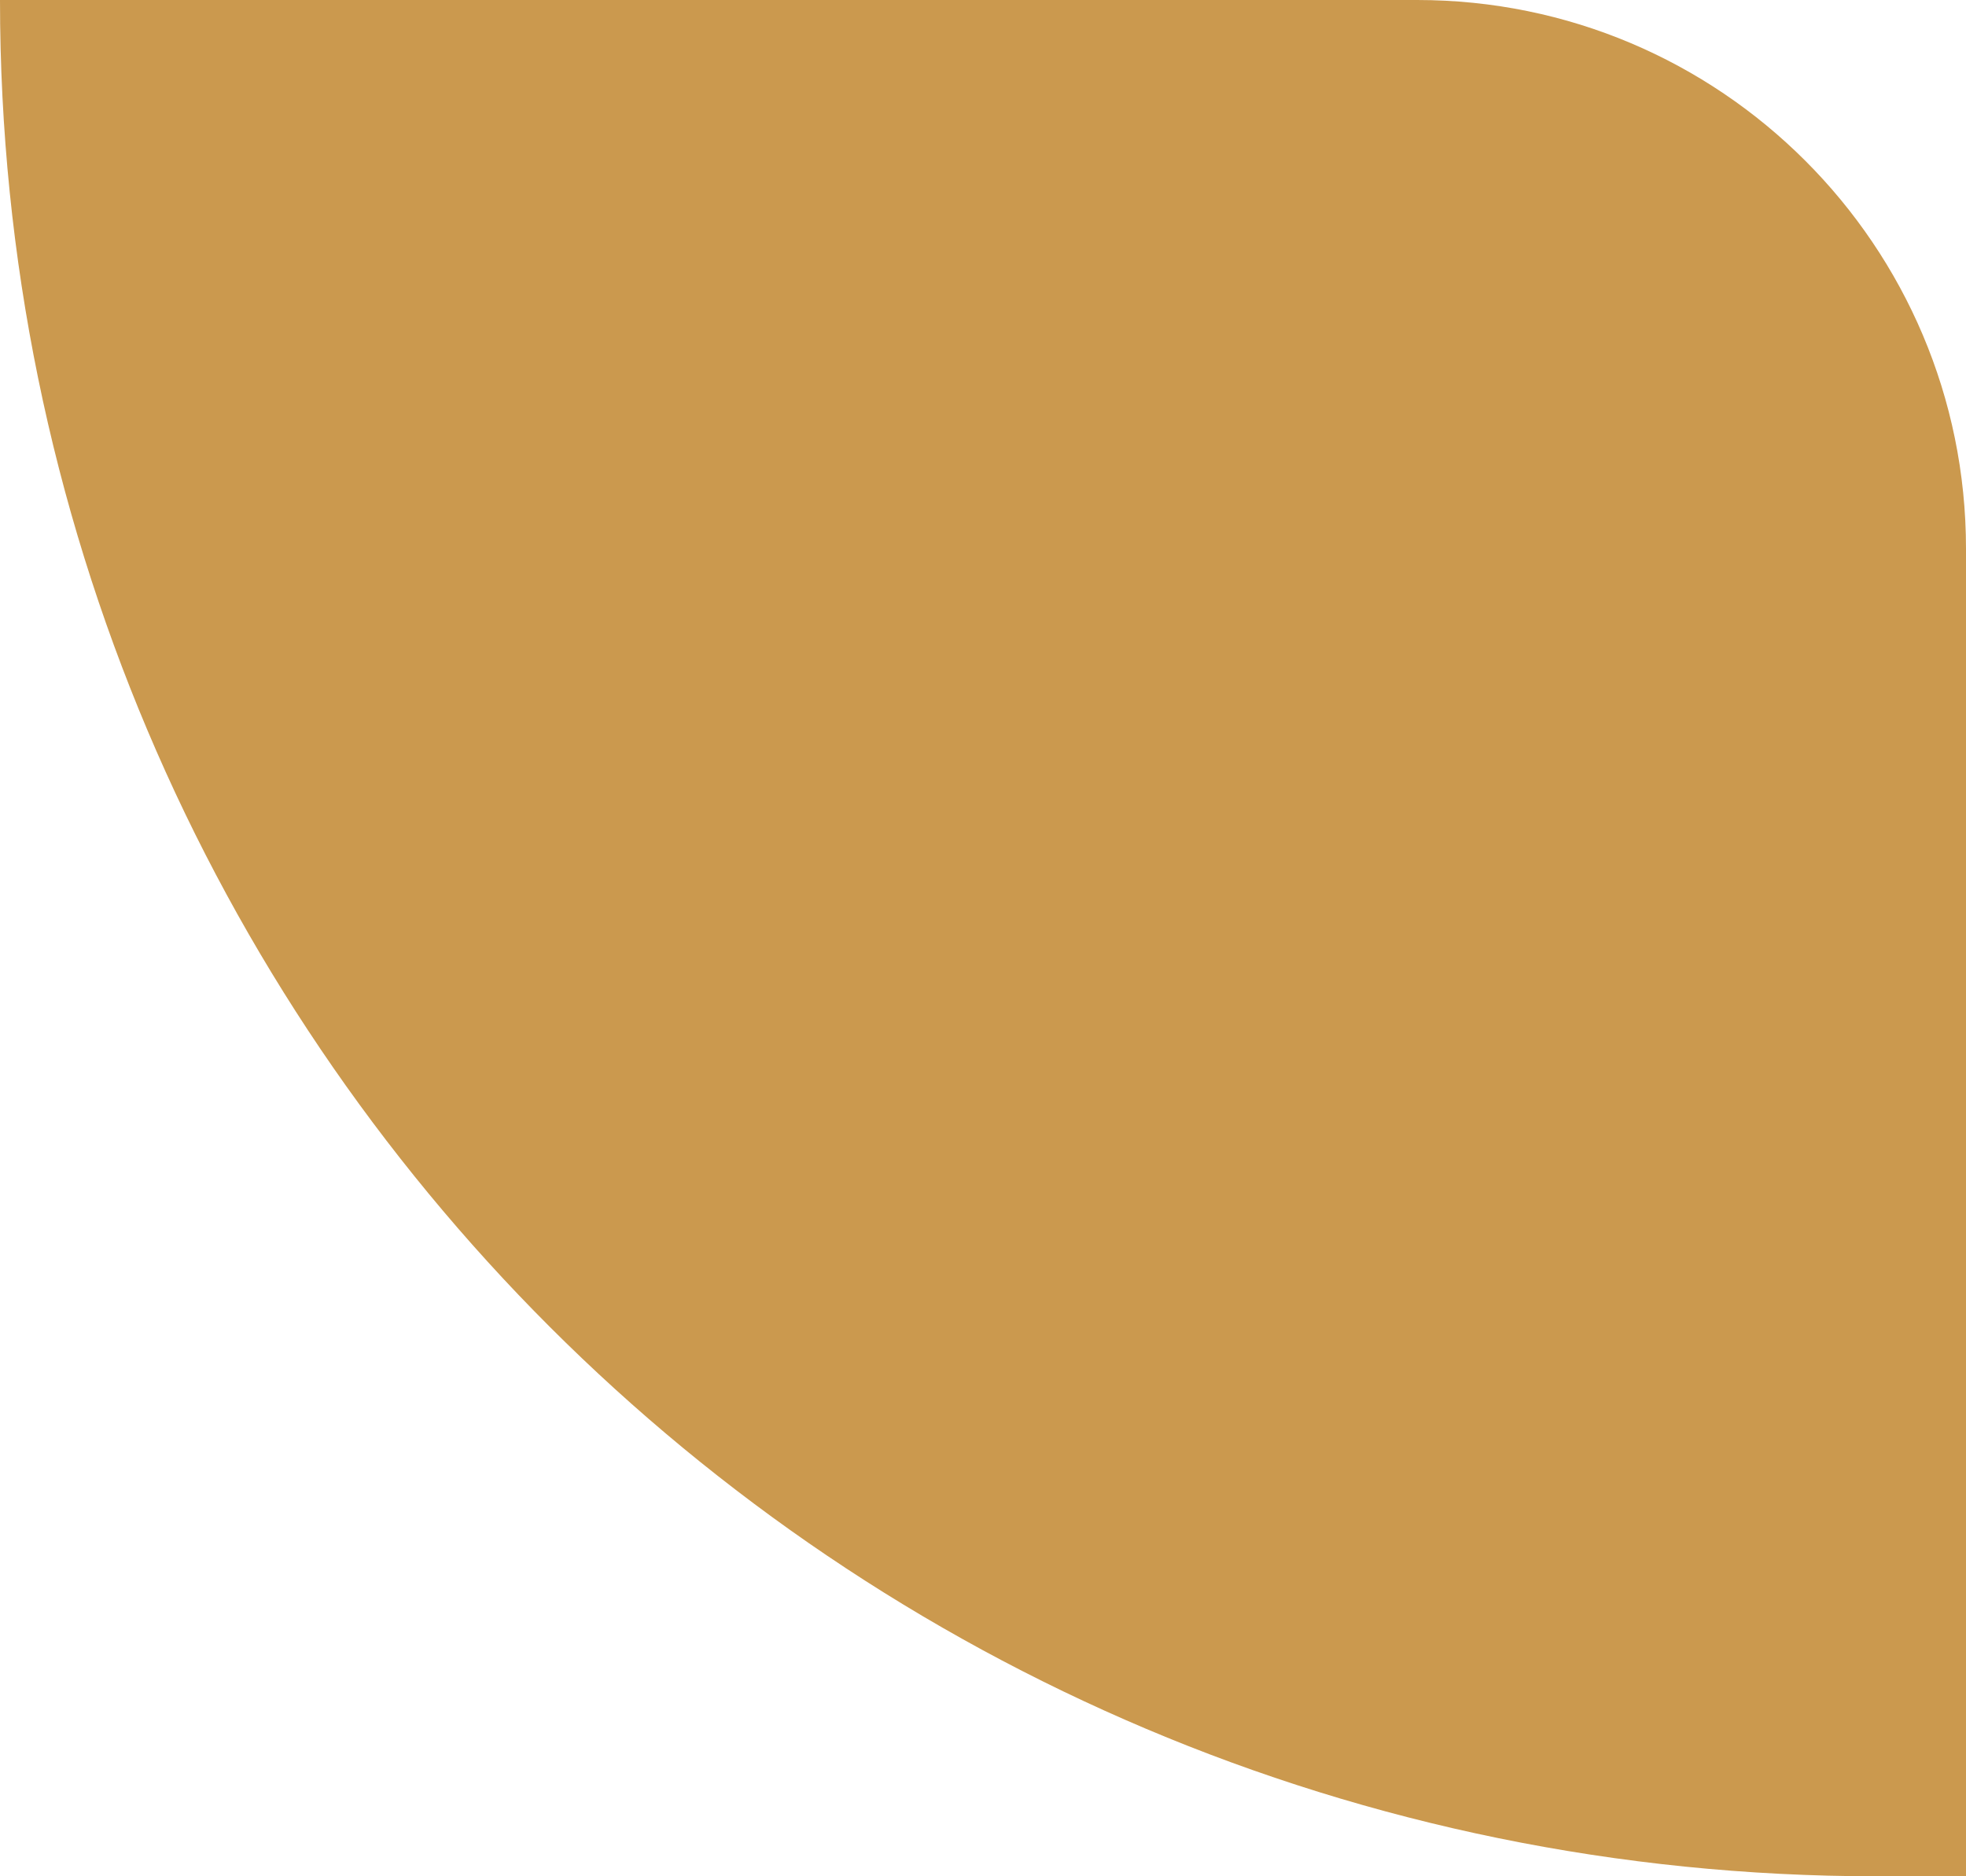
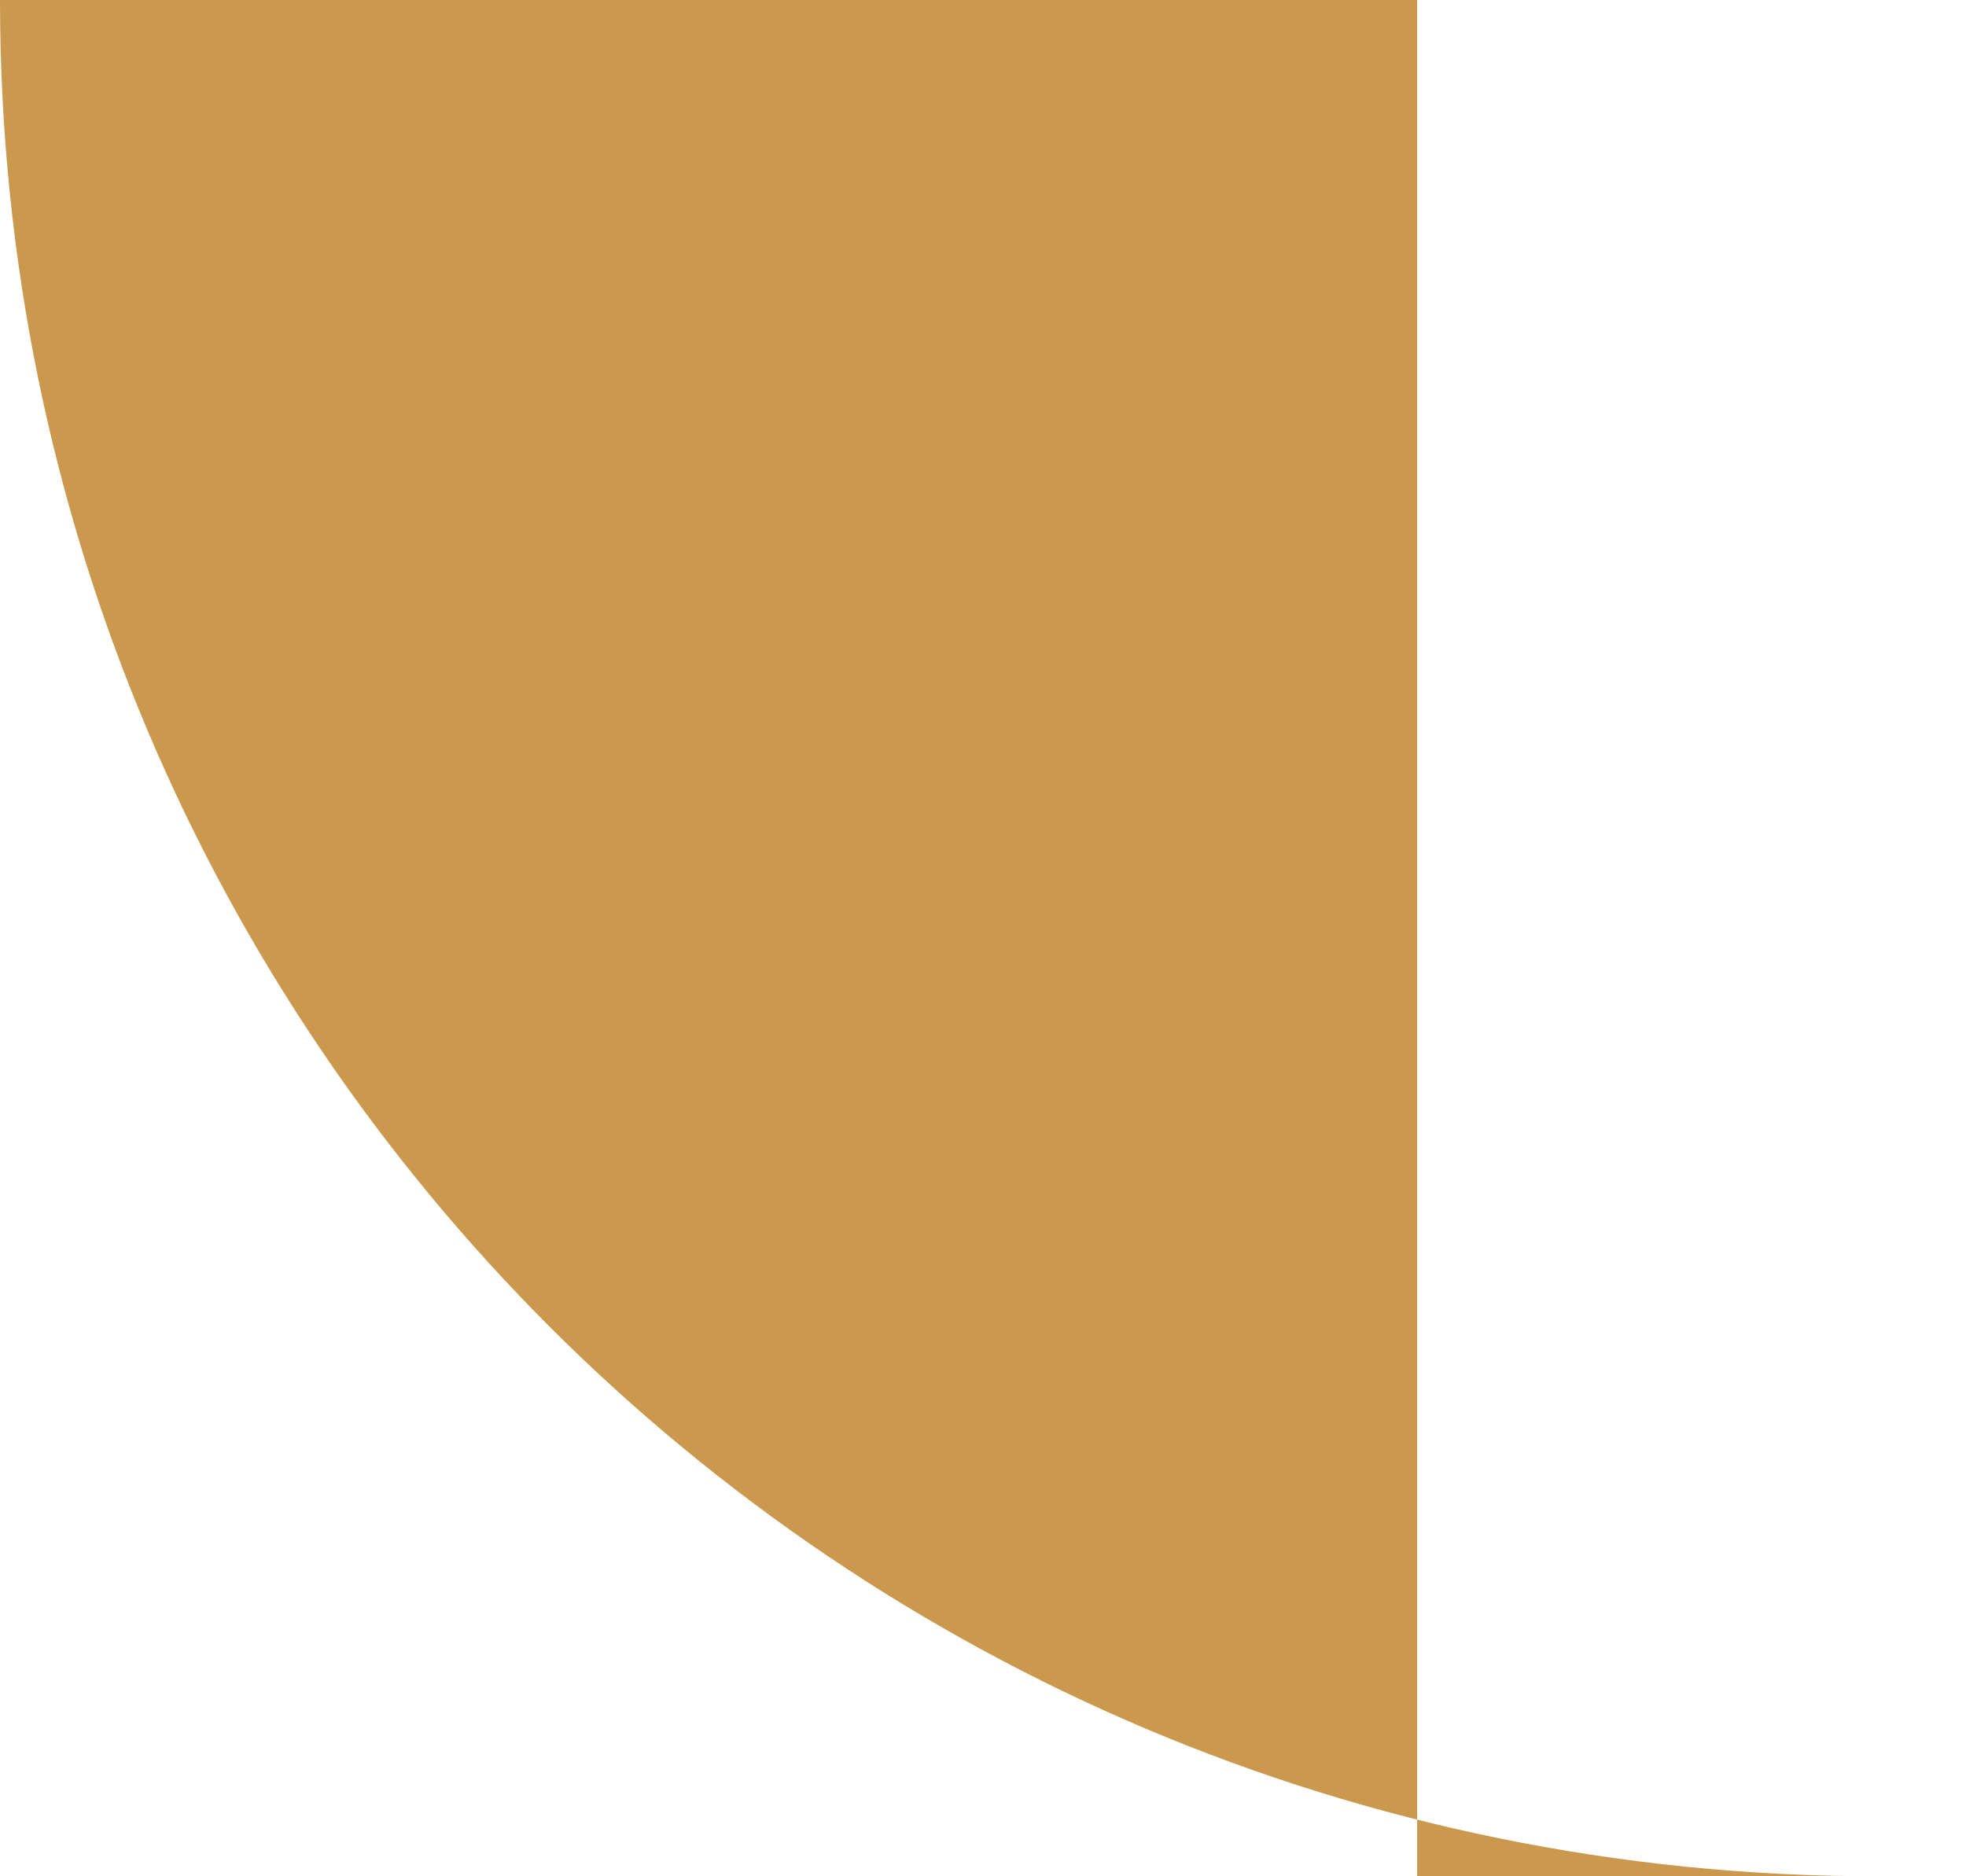
<svg xmlns="http://www.w3.org/2000/svg" width="44" height="42" viewBox="0 0 44 42" fill="none">
-   <path d="M0 0H31.717C38.501 0 44 5.499 44 12.283V42H42C18.804 42 0 23.196 0 0V0Z" fill="#CB994E" />
+   <path d="M0 0H31.717V42H42C18.804 42 0 23.196 0 0V0Z" fill="#CB994E" />
</svg>